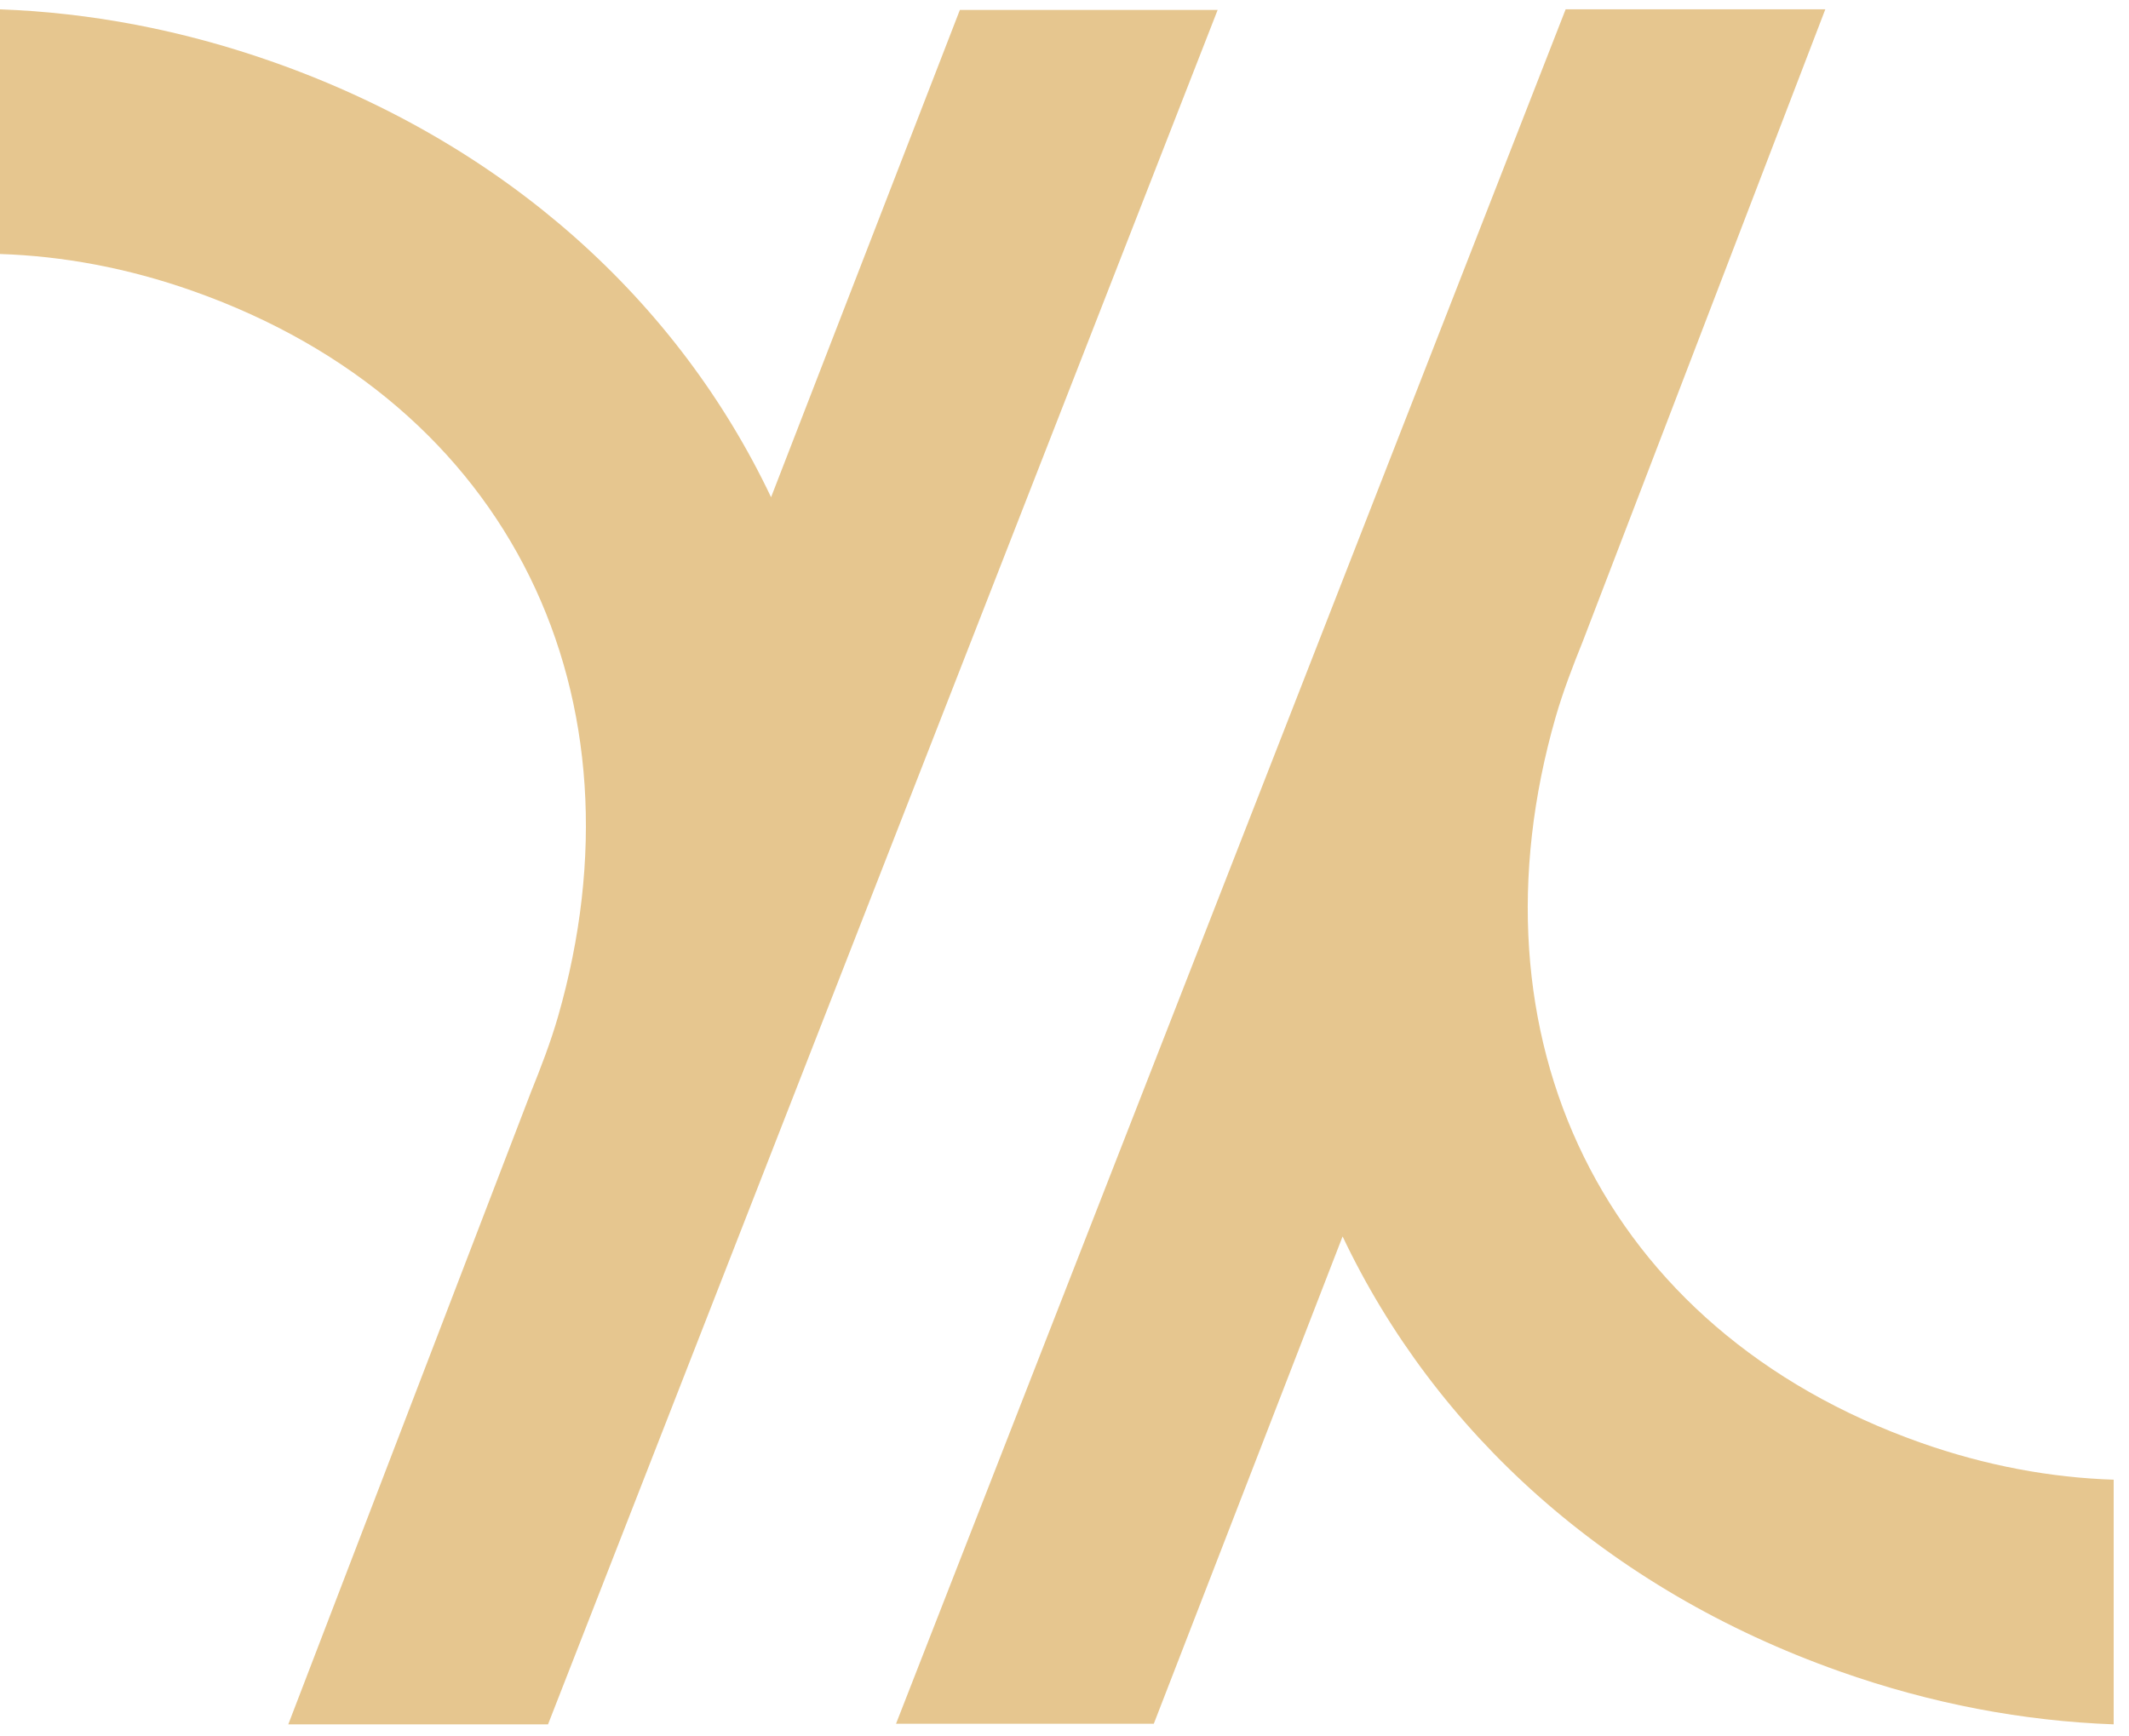
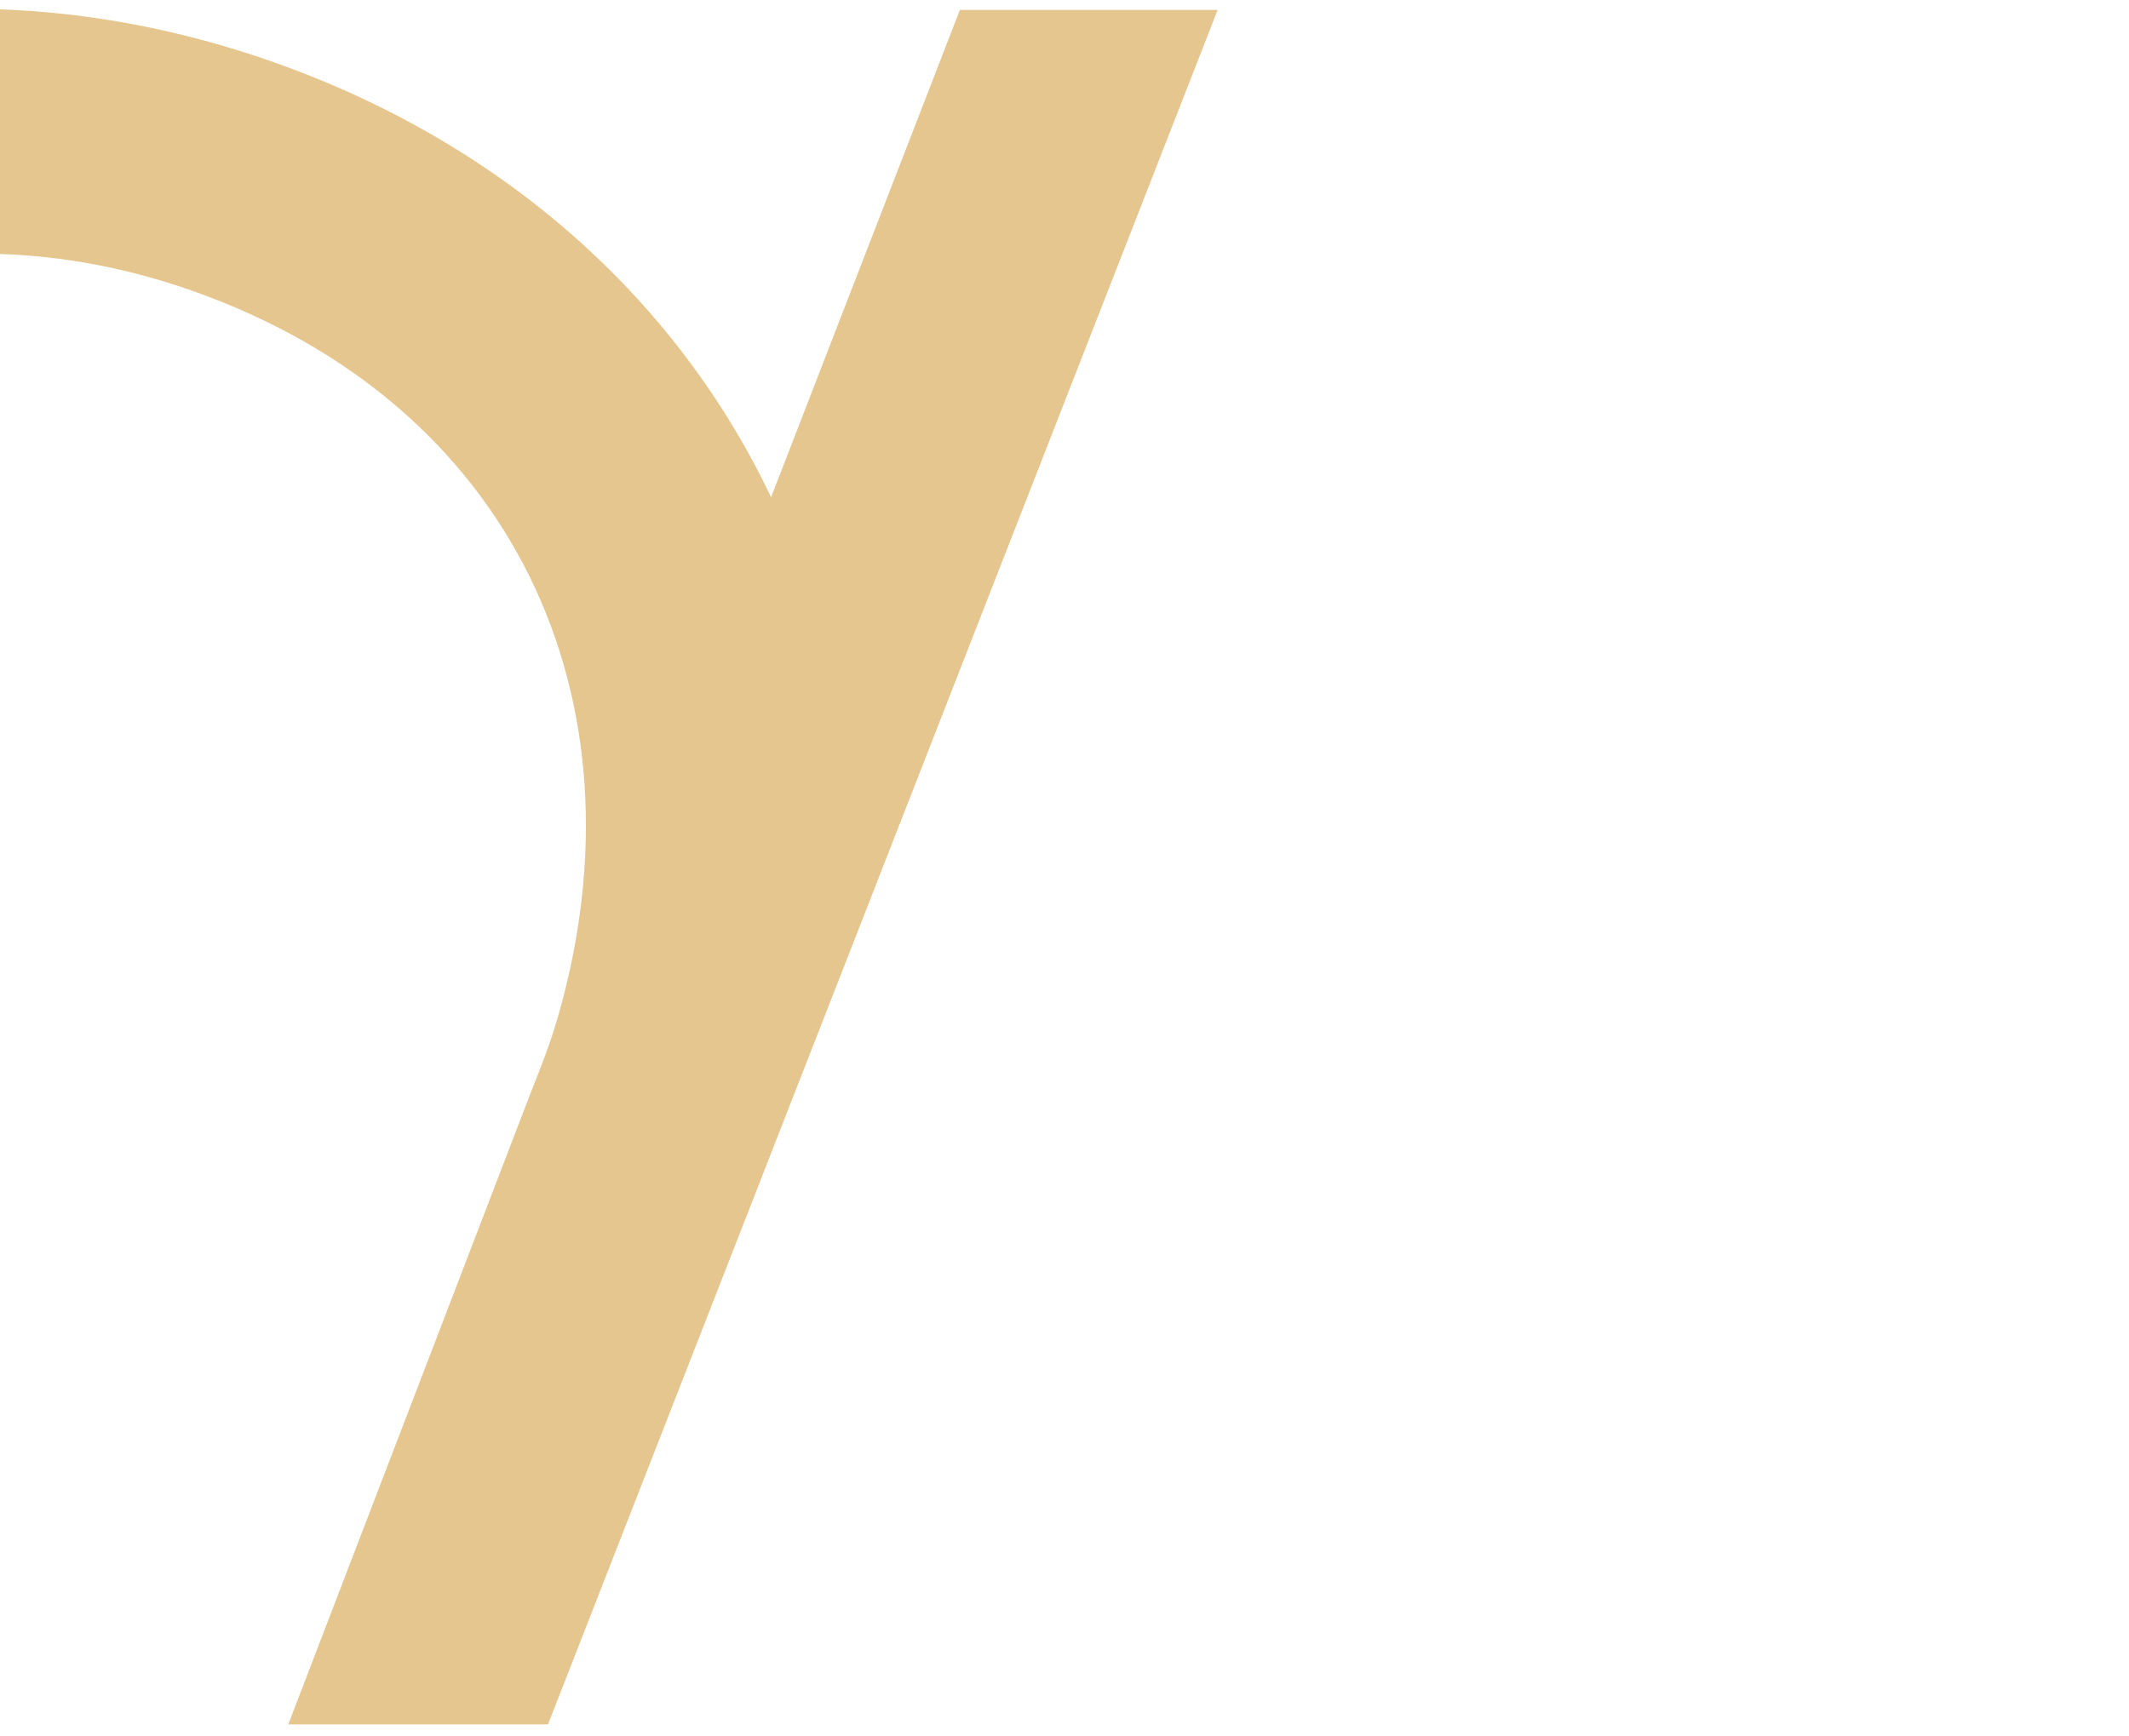
<svg xmlns="http://www.w3.org/2000/svg" version="1.1" width="114" height="93">
  <svg width="114" height="93" viewBox="0 0 114 93" fill="none">
-     <path d="M61.782 92.322L71.891 66.223C76.854 76.678 86.04 85.107 98.501 89.515C103.424 91.26 108.361 92.179 113.179 92.354V79.251C109.824 79.141 106.356 78.51 102.833 77.265C85.733 71.212 78.393 55.462 83.301 38.399C83.699 37.023 84.216 35.681 84.752 34.352L97.738 0.5H83.834L47.979 92.322H61.782Z" fill="#E6C68F" />
    <path d="M51.397 0.533L41.288 26.631C36.325 16.176 27.139 7.747 14.678 3.339C9.751 1.595 4.817 0.675 0 0.5V13.604C3.355 13.713 6.823 14.345 10.346 15.592C27.445 21.643 34.786 37.392 29.878 54.455C29.48 55.831 28.962 57.174 28.426 58.502L15.437 92.354H29.345L65.2 0.533H51.397Z" fill="#E6C68F" />
  </svg>
  <style>@media (prefers-color-scheme: light) { :root { filter: none; } }
@media (prefers-color-scheme: dark) { :root { filter: none; } }
</style>
</svg>